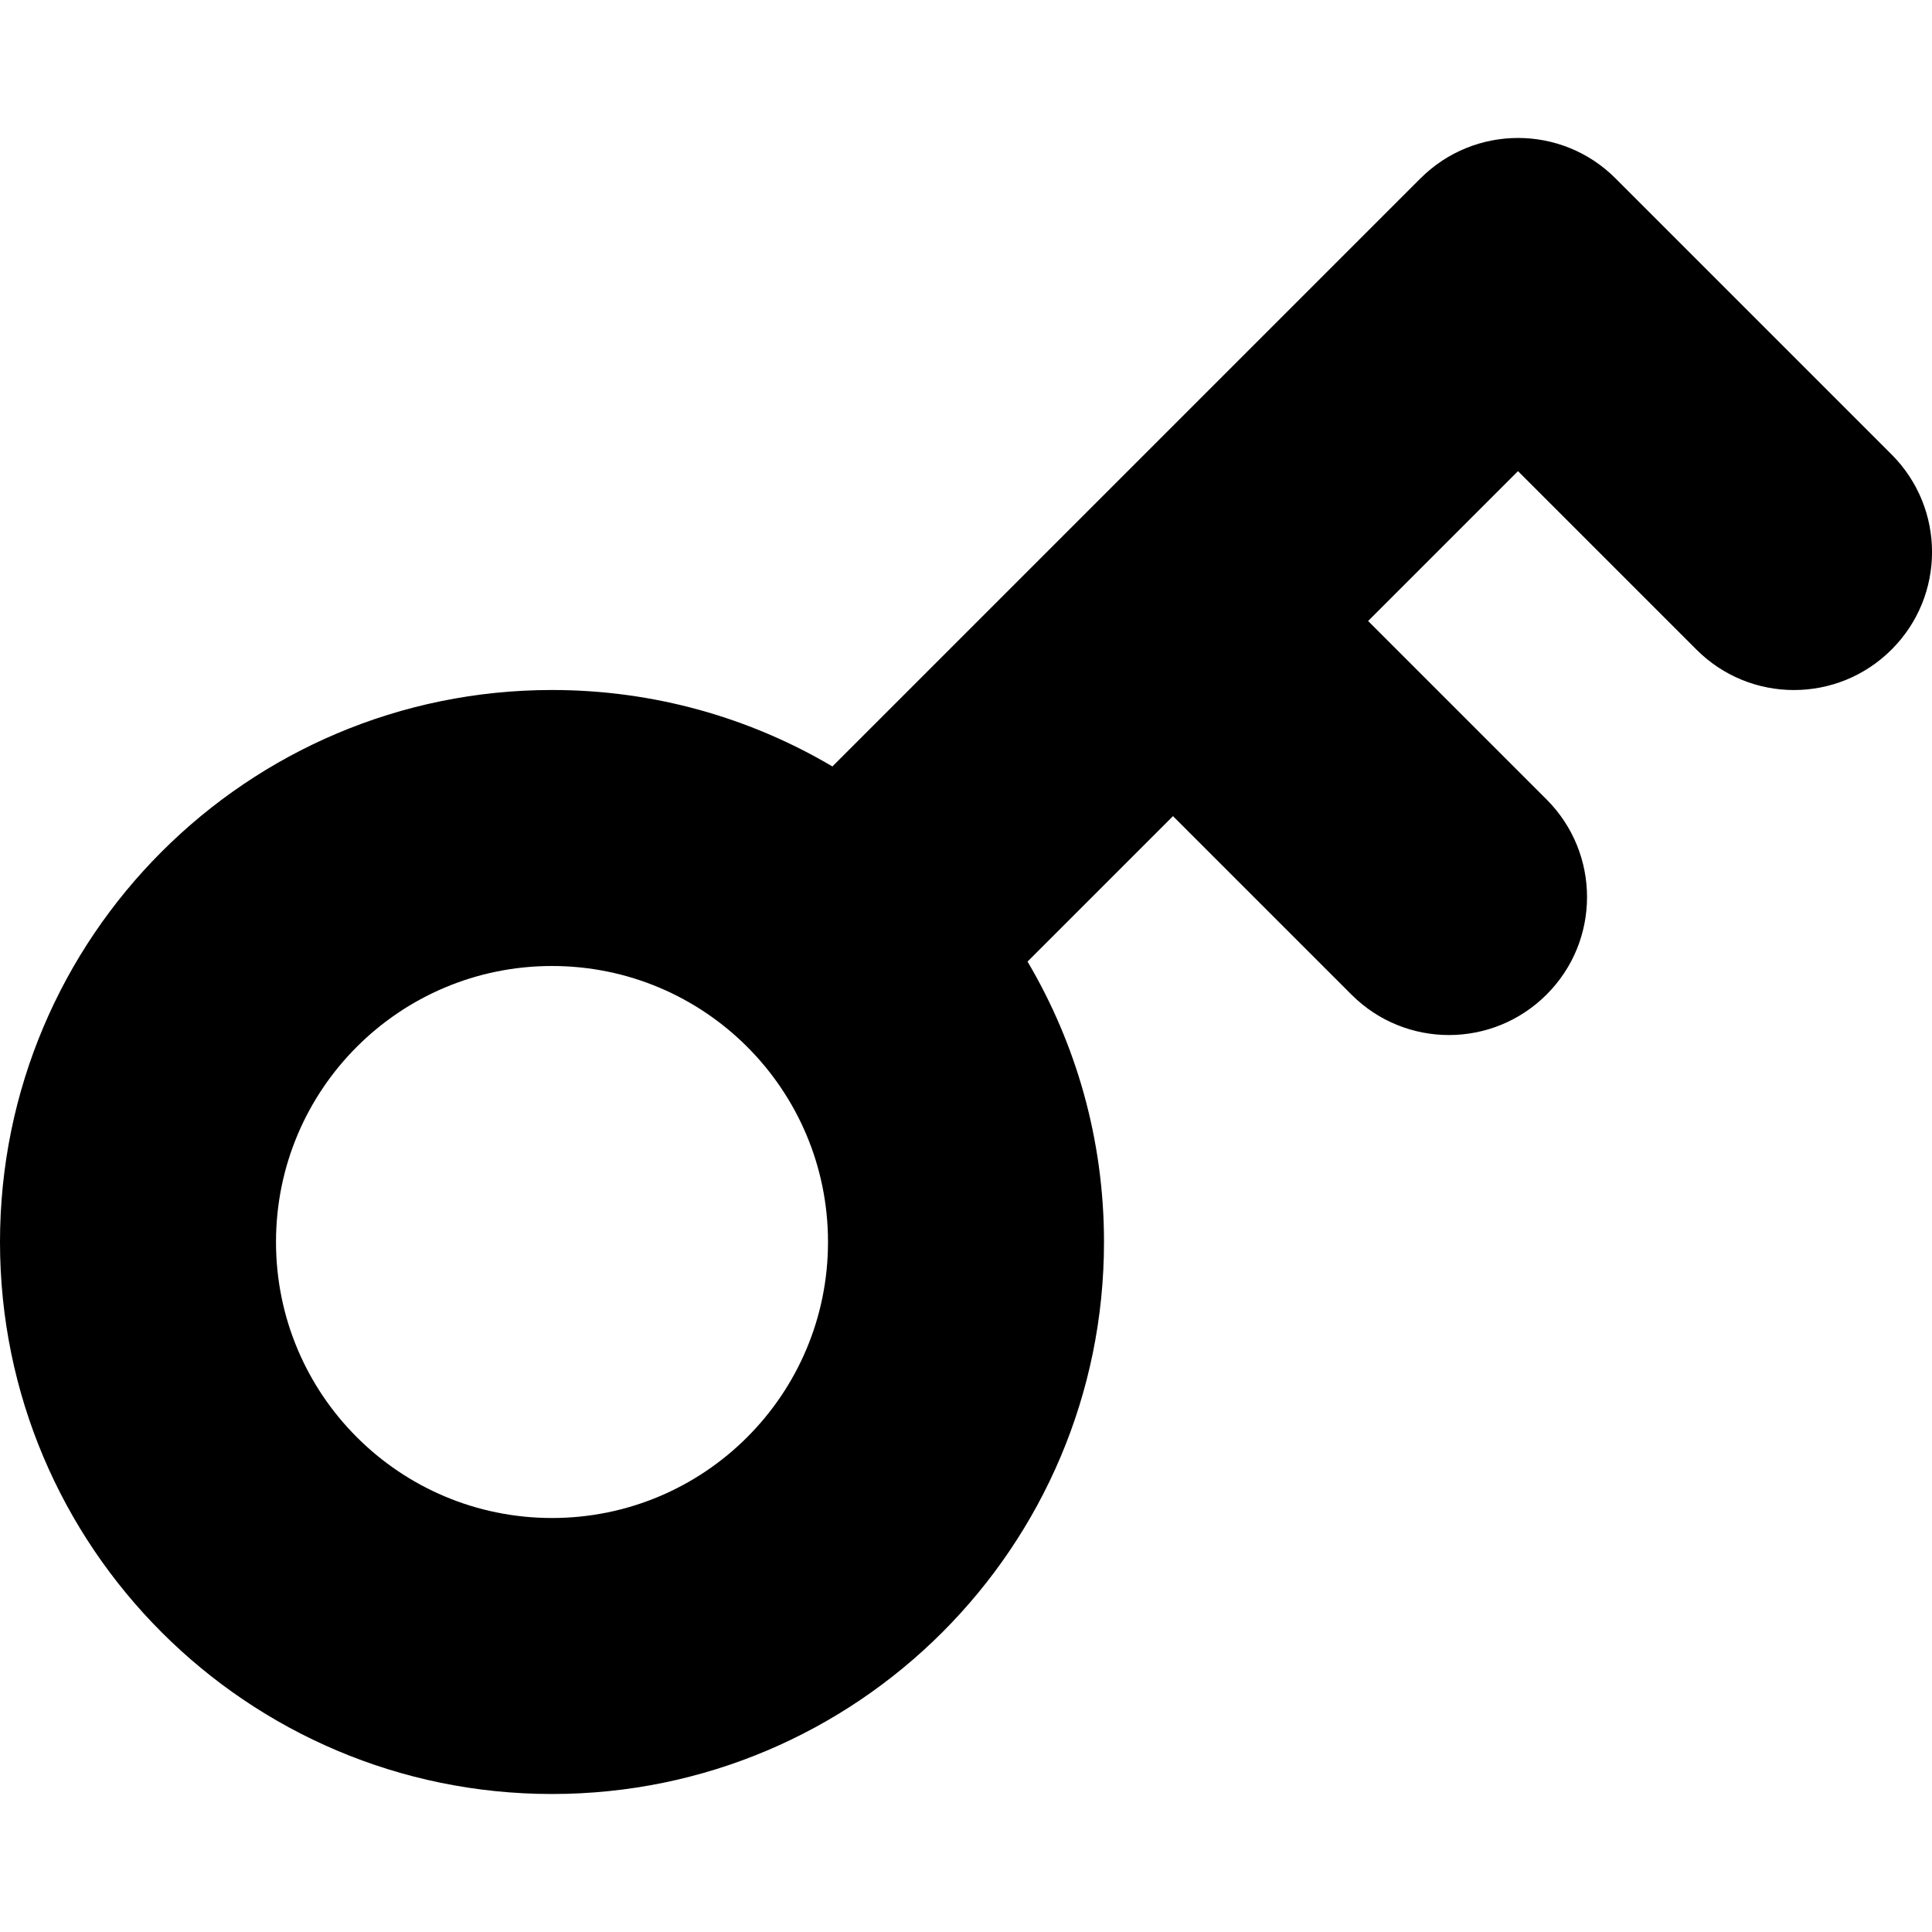
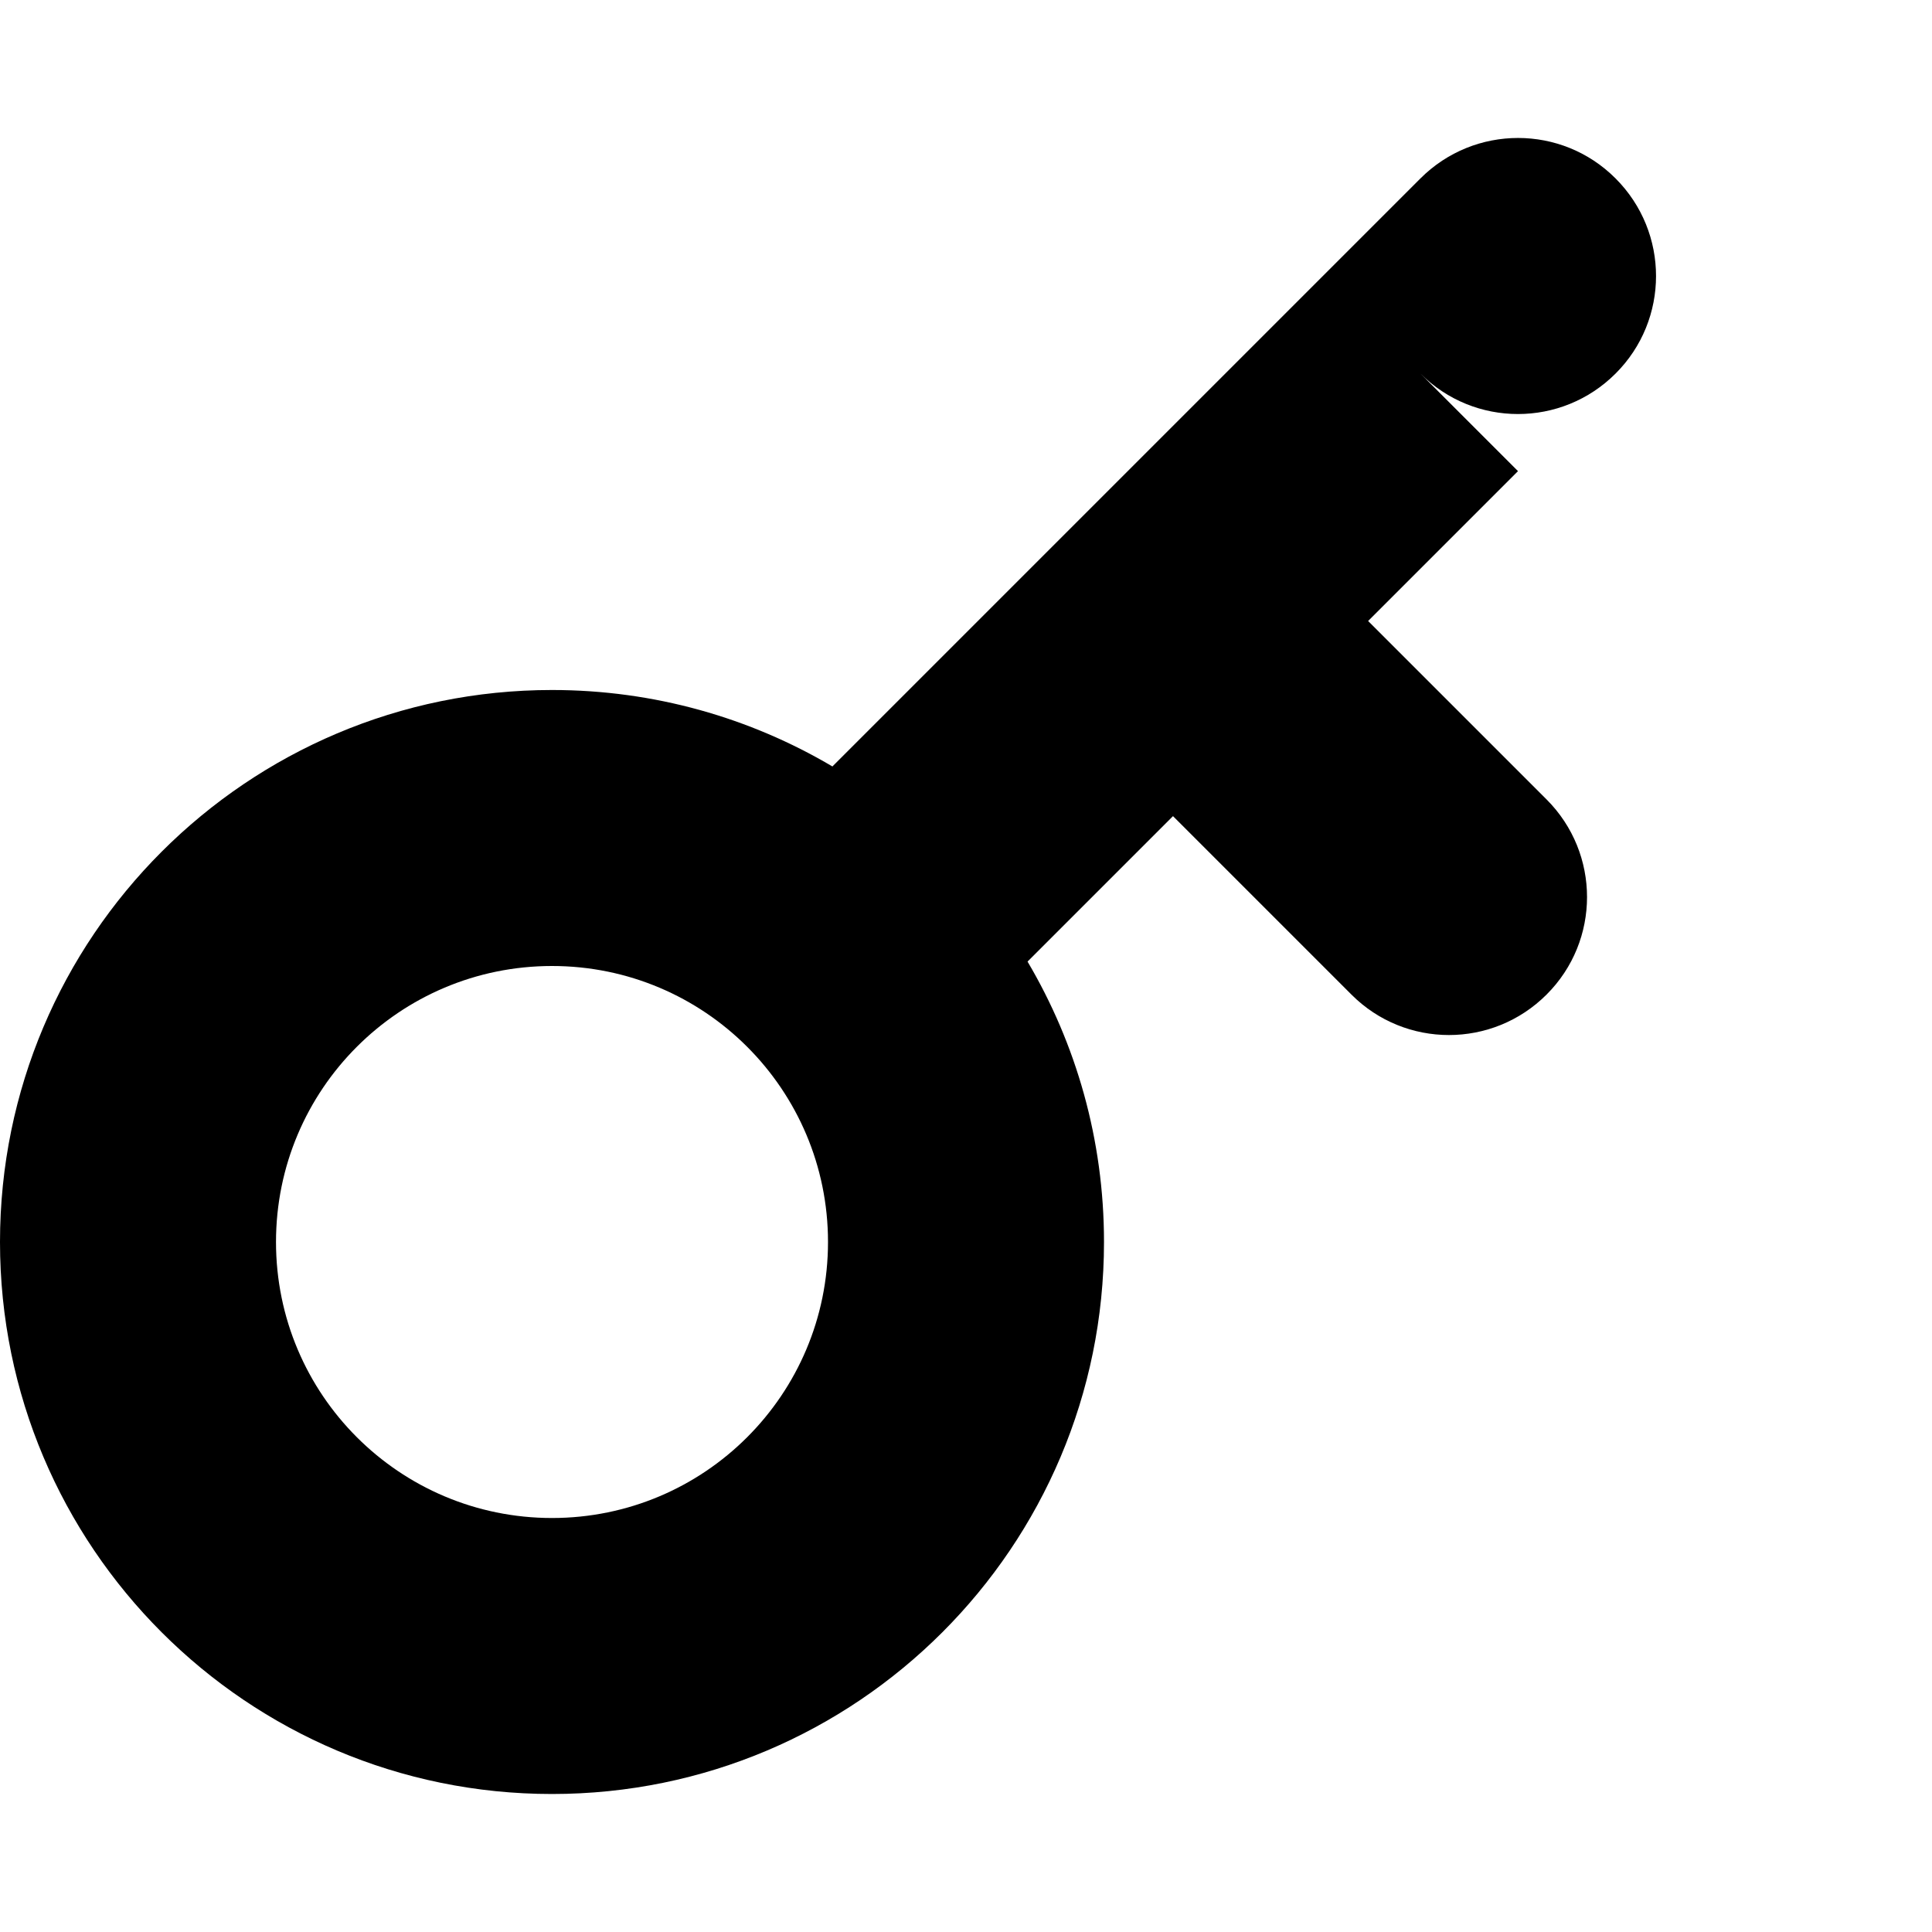
<svg xmlns="http://www.w3.org/2000/svg" fill="none" viewBox="0 0 14 14" id="Key--Streamline-Core">
  <desc>Key Streamline Icon: https://streamlinehq.com</desc>
  <g id="key--entry-key-lock-login-pass-unlock-access">
-     <path id="Union" fill="#000000" fill-rule="evenodd" d="M10.293 1.293c0.391 -0.391 1.024 -0.391 1.414 0l2 2c0.391 0.391 0.391 1.024 0 1.414 -0.391 0.391 -1.024 0.391 -1.414 0L11 3.414l-1.086 1.086 1.293 1.293c0.391 0.391 0.391 1.024 0 1.414 -0.391 0.391 -1.024 0.391 -1.414 0L8.5 5.914 7.446 6.968C7.798 7.564 8 8.258 8 9c0 2.209 -1.791 4 -4 4s-4 -1.791 -4 -4c0 -2.209 1.791 -4 4 -4 0.742 0 1.436 0.202 2.032 0.554l1.757 -1.757 0.004 -0.004 0.004 -0.004 2.496 -2.496ZM2 9c0 -1.105 0.895 -2 2 -2s2 0.895 2 2c0 1.105 -0.895 2 -2 2s-2 -0.895 -2 -2Z" clip-rule="evenodd" stroke-width="1" />
+     <path id="Union" fill="#000000" fill-rule="evenodd" d="M10.293 1.293c0.391 -0.391 1.024 -0.391 1.414 0c0.391 0.391 0.391 1.024 0 1.414 -0.391 0.391 -1.024 0.391 -1.414 0L11 3.414l-1.086 1.086 1.293 1.293c0.391 0.391 0.391 1.024 0 1.414 -0.391 0.391 -1.024 0.391 -1.414 0L8.5 5.914 7.446 6.968C7.798 7.564 8 8.258 8 9c0 2.209 -1.791 4 -4 4s-4 -1.791 -4 -4c0 -2.209 1.791 -4 4 -4 0.742 0 1.436 0.202 2.032 0.554l1.757 -1.757 0.004 -0.004 0.004 -0.004 2.496 -2.496ZM2 9c0 -1.105 0.895 -2 2 -2s2 0.895 2 2c0 1.105 -0.895 2 -2 2s-2 -0.895 -2 -2Z" clip-rule="evenodd" stroke-width="1" />
  </g>
</svg>